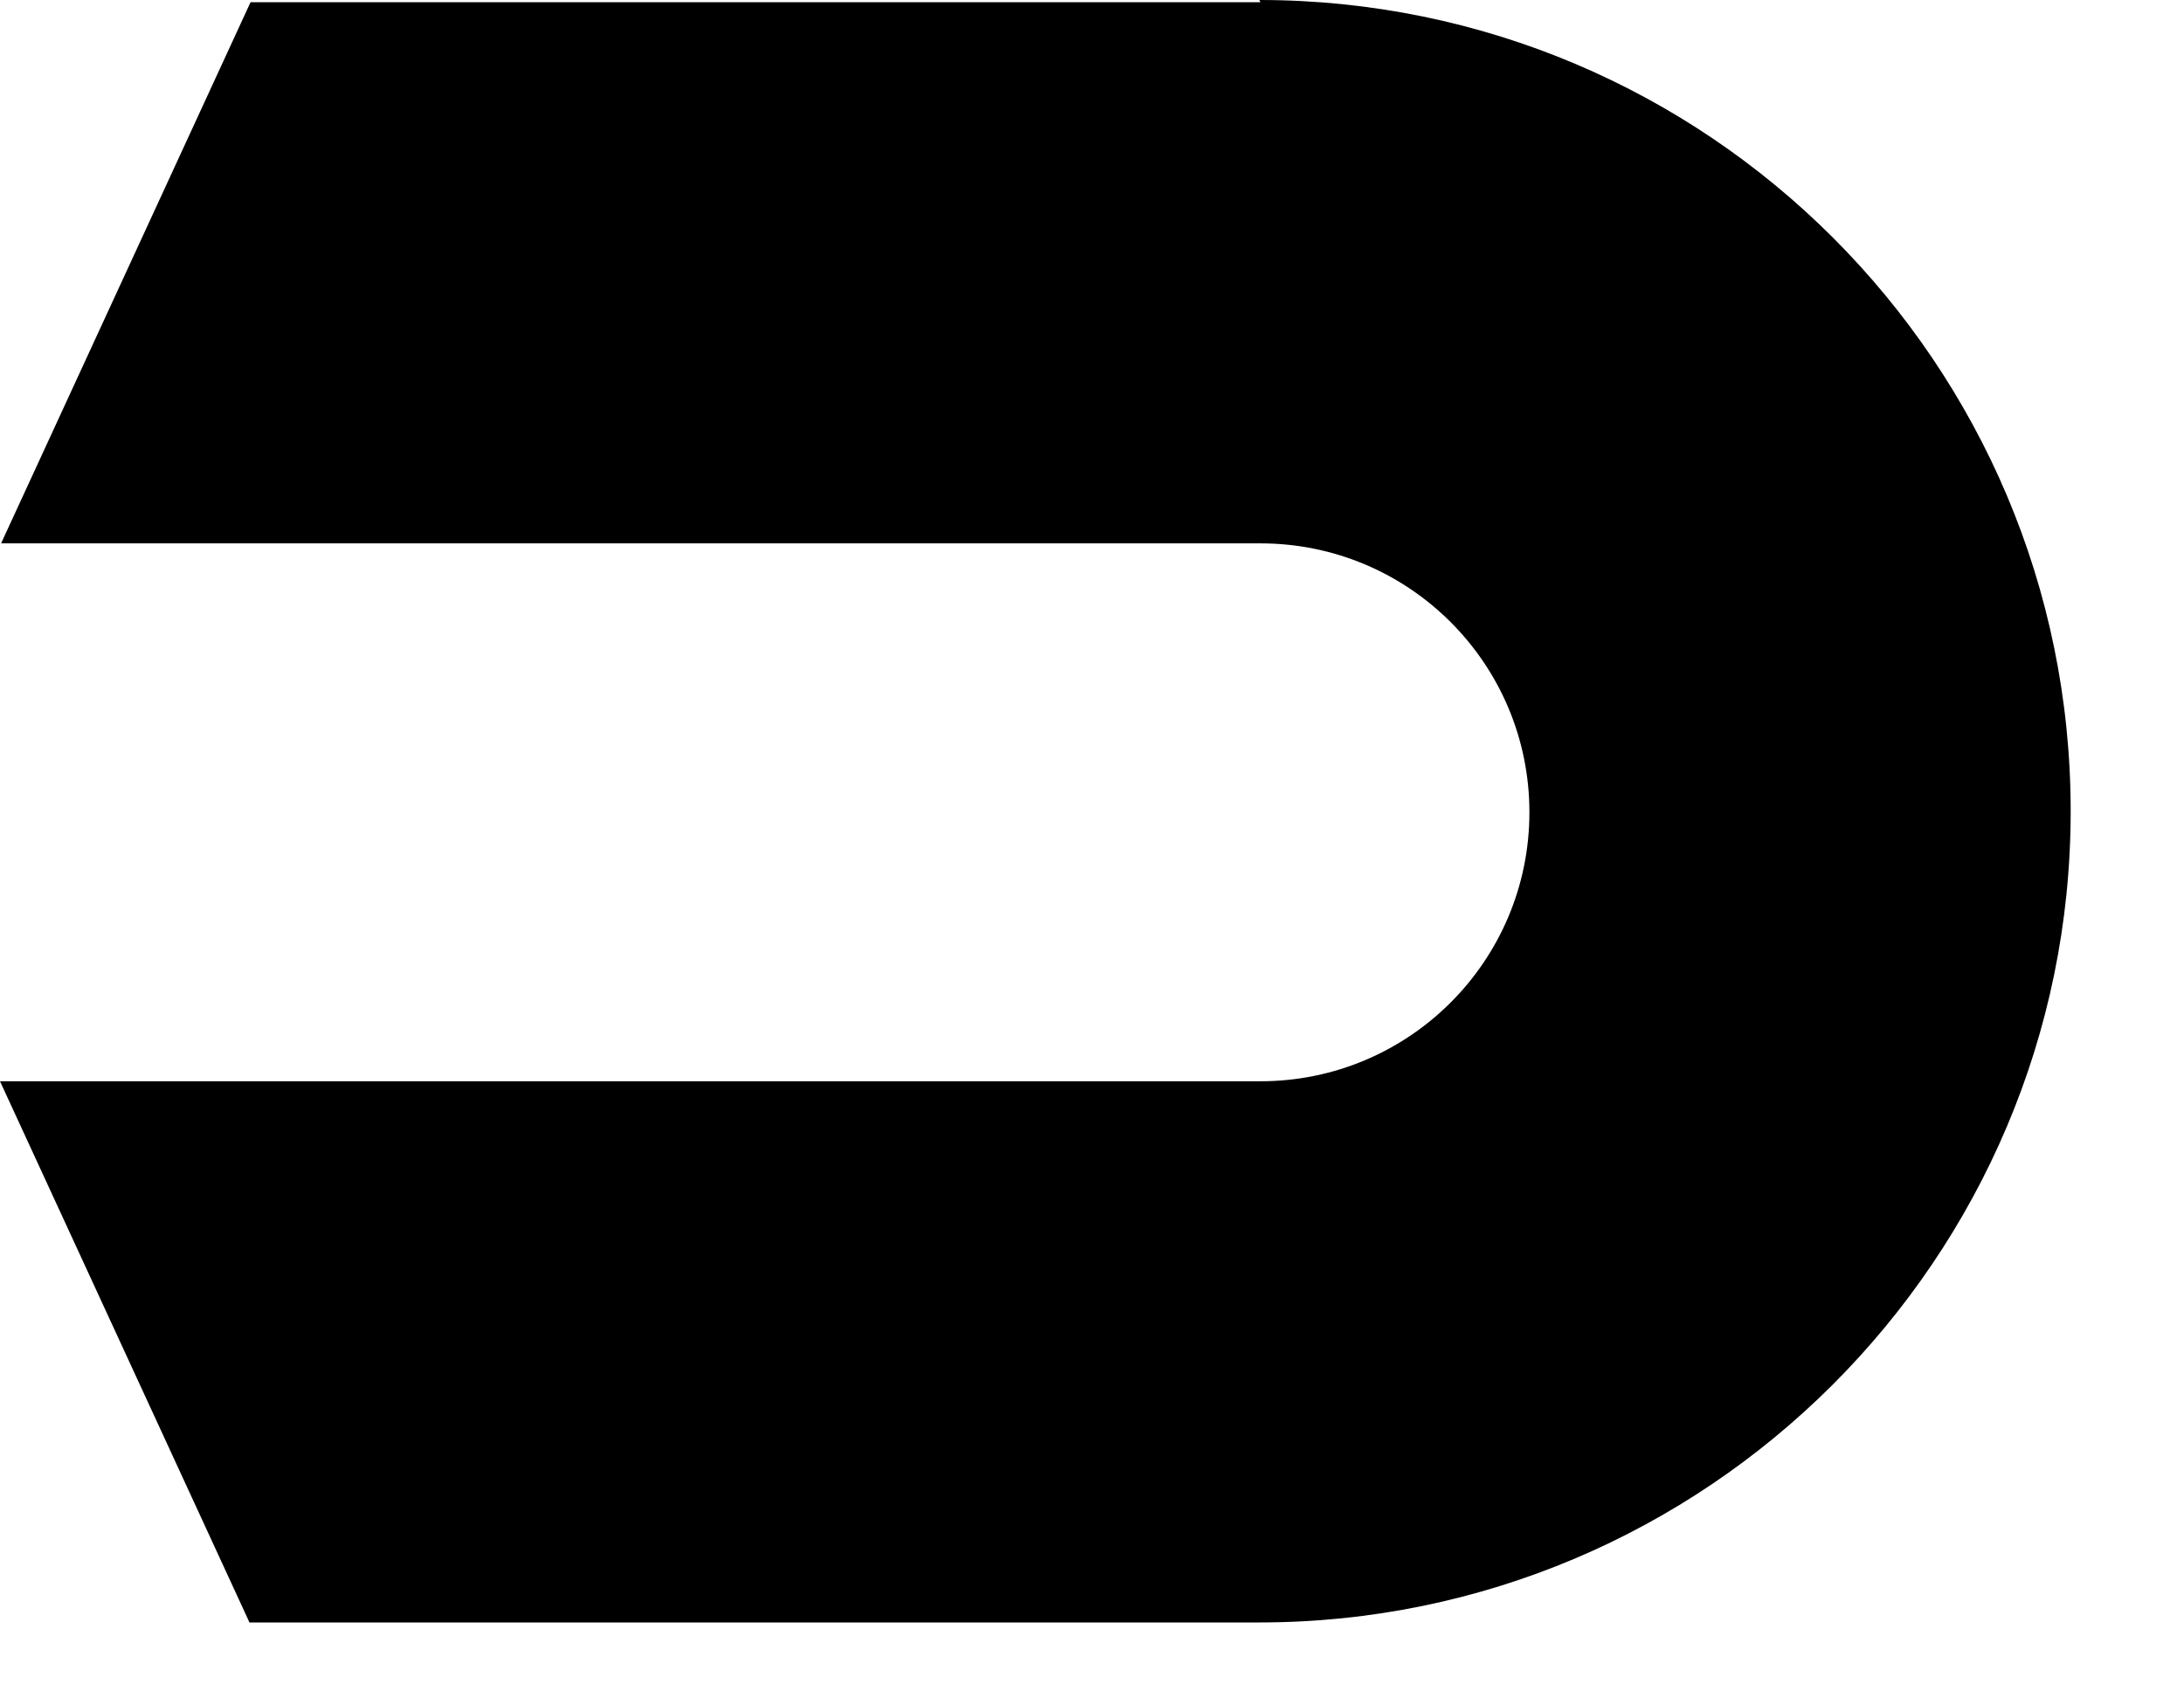
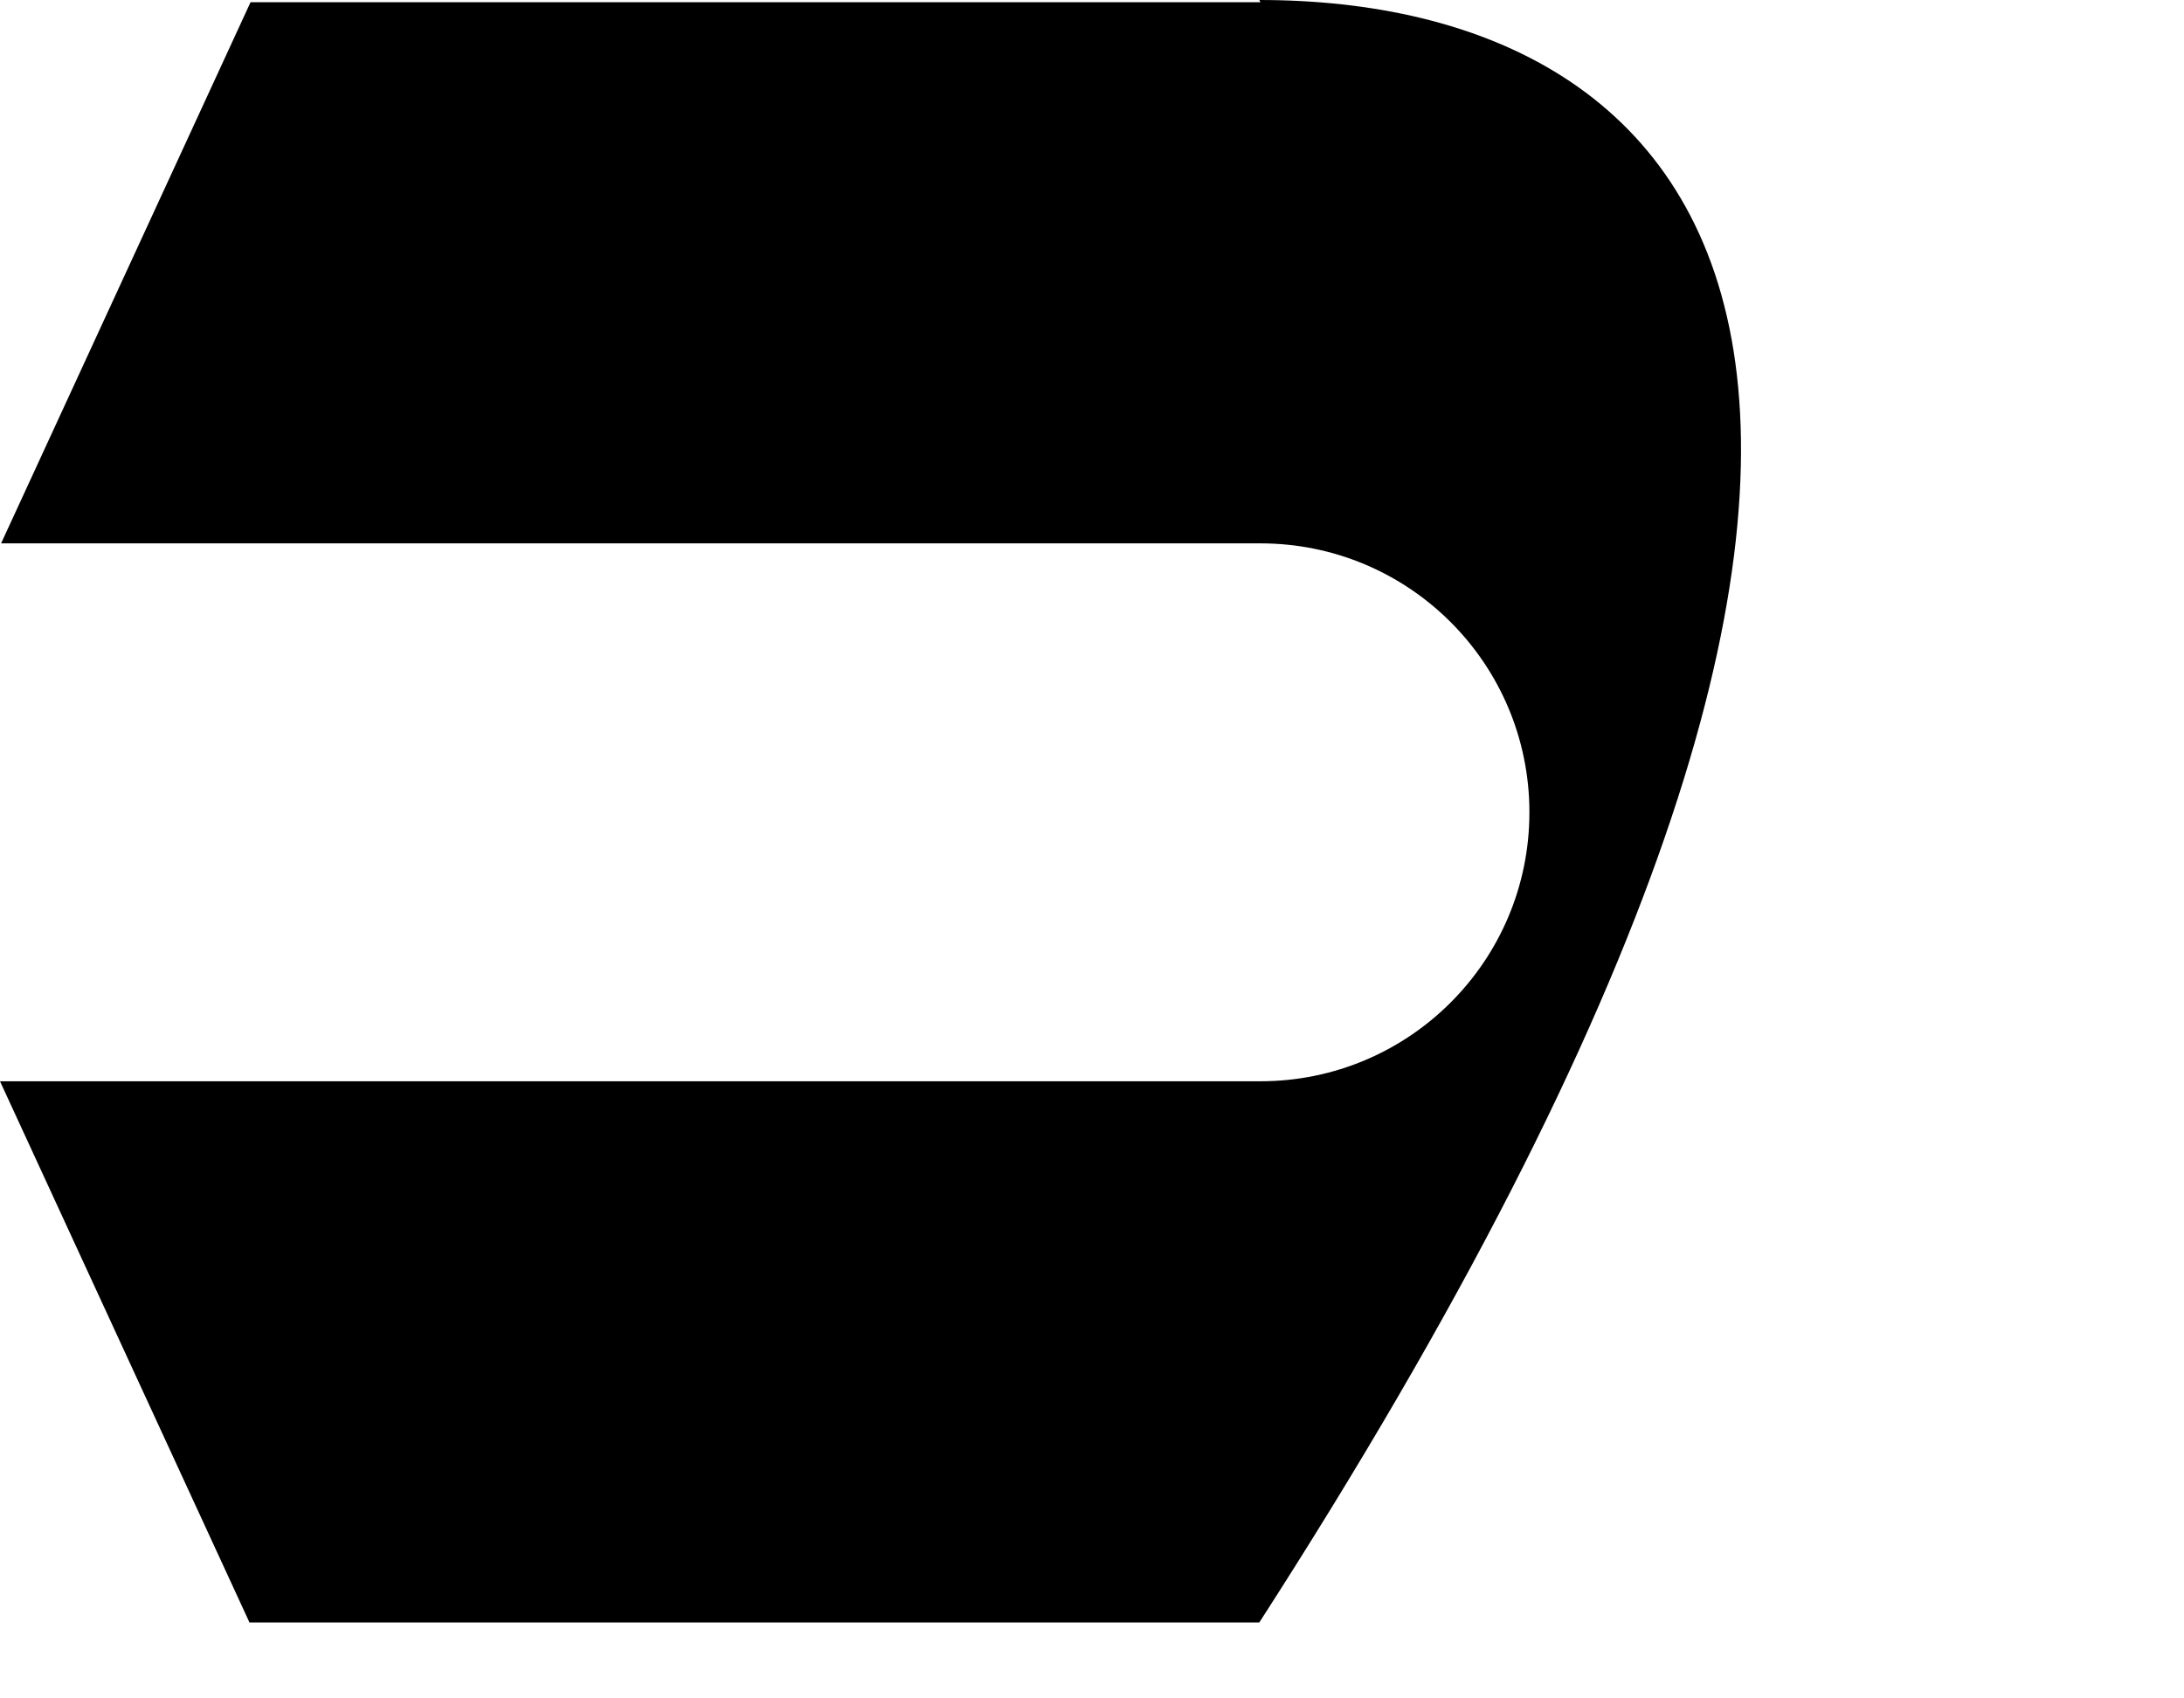
<svg xmlns="http://www.w3.org/2000/svg" fill="none" height="100%" overflow="visible" preserveAspectRatio="none" style="display: block;" viewBox="0 0 18 14" width="100%">
-   <path d="M10.388 0.018H2.065L0.009 4.479H10.388C11.613 4.479 12.605 5.471 12.605 6.696C12.605 7.921 11.613 8.913 10.388 8.913H0L2.056 13.374H10.379C14.062 13.374 17.066 10.379 17.066 6.687C17.066 2.995 14.071 0 10.379 0L10.388 0.018Z" fill="black" id="Vector" />
+   <path d="M10.388 0.018H2.065L0.009 4.479H10.388C11.613 4.479 12.605 5.471 12.605 6.696C12.605 7.921 11.613 8.913 10.388 8.913H0L2.056 13.374H10.379C17.066 2.995 14.071 0 10.379 0L10.388 0.018Z" fill="black" id="Vector" />
</svg>